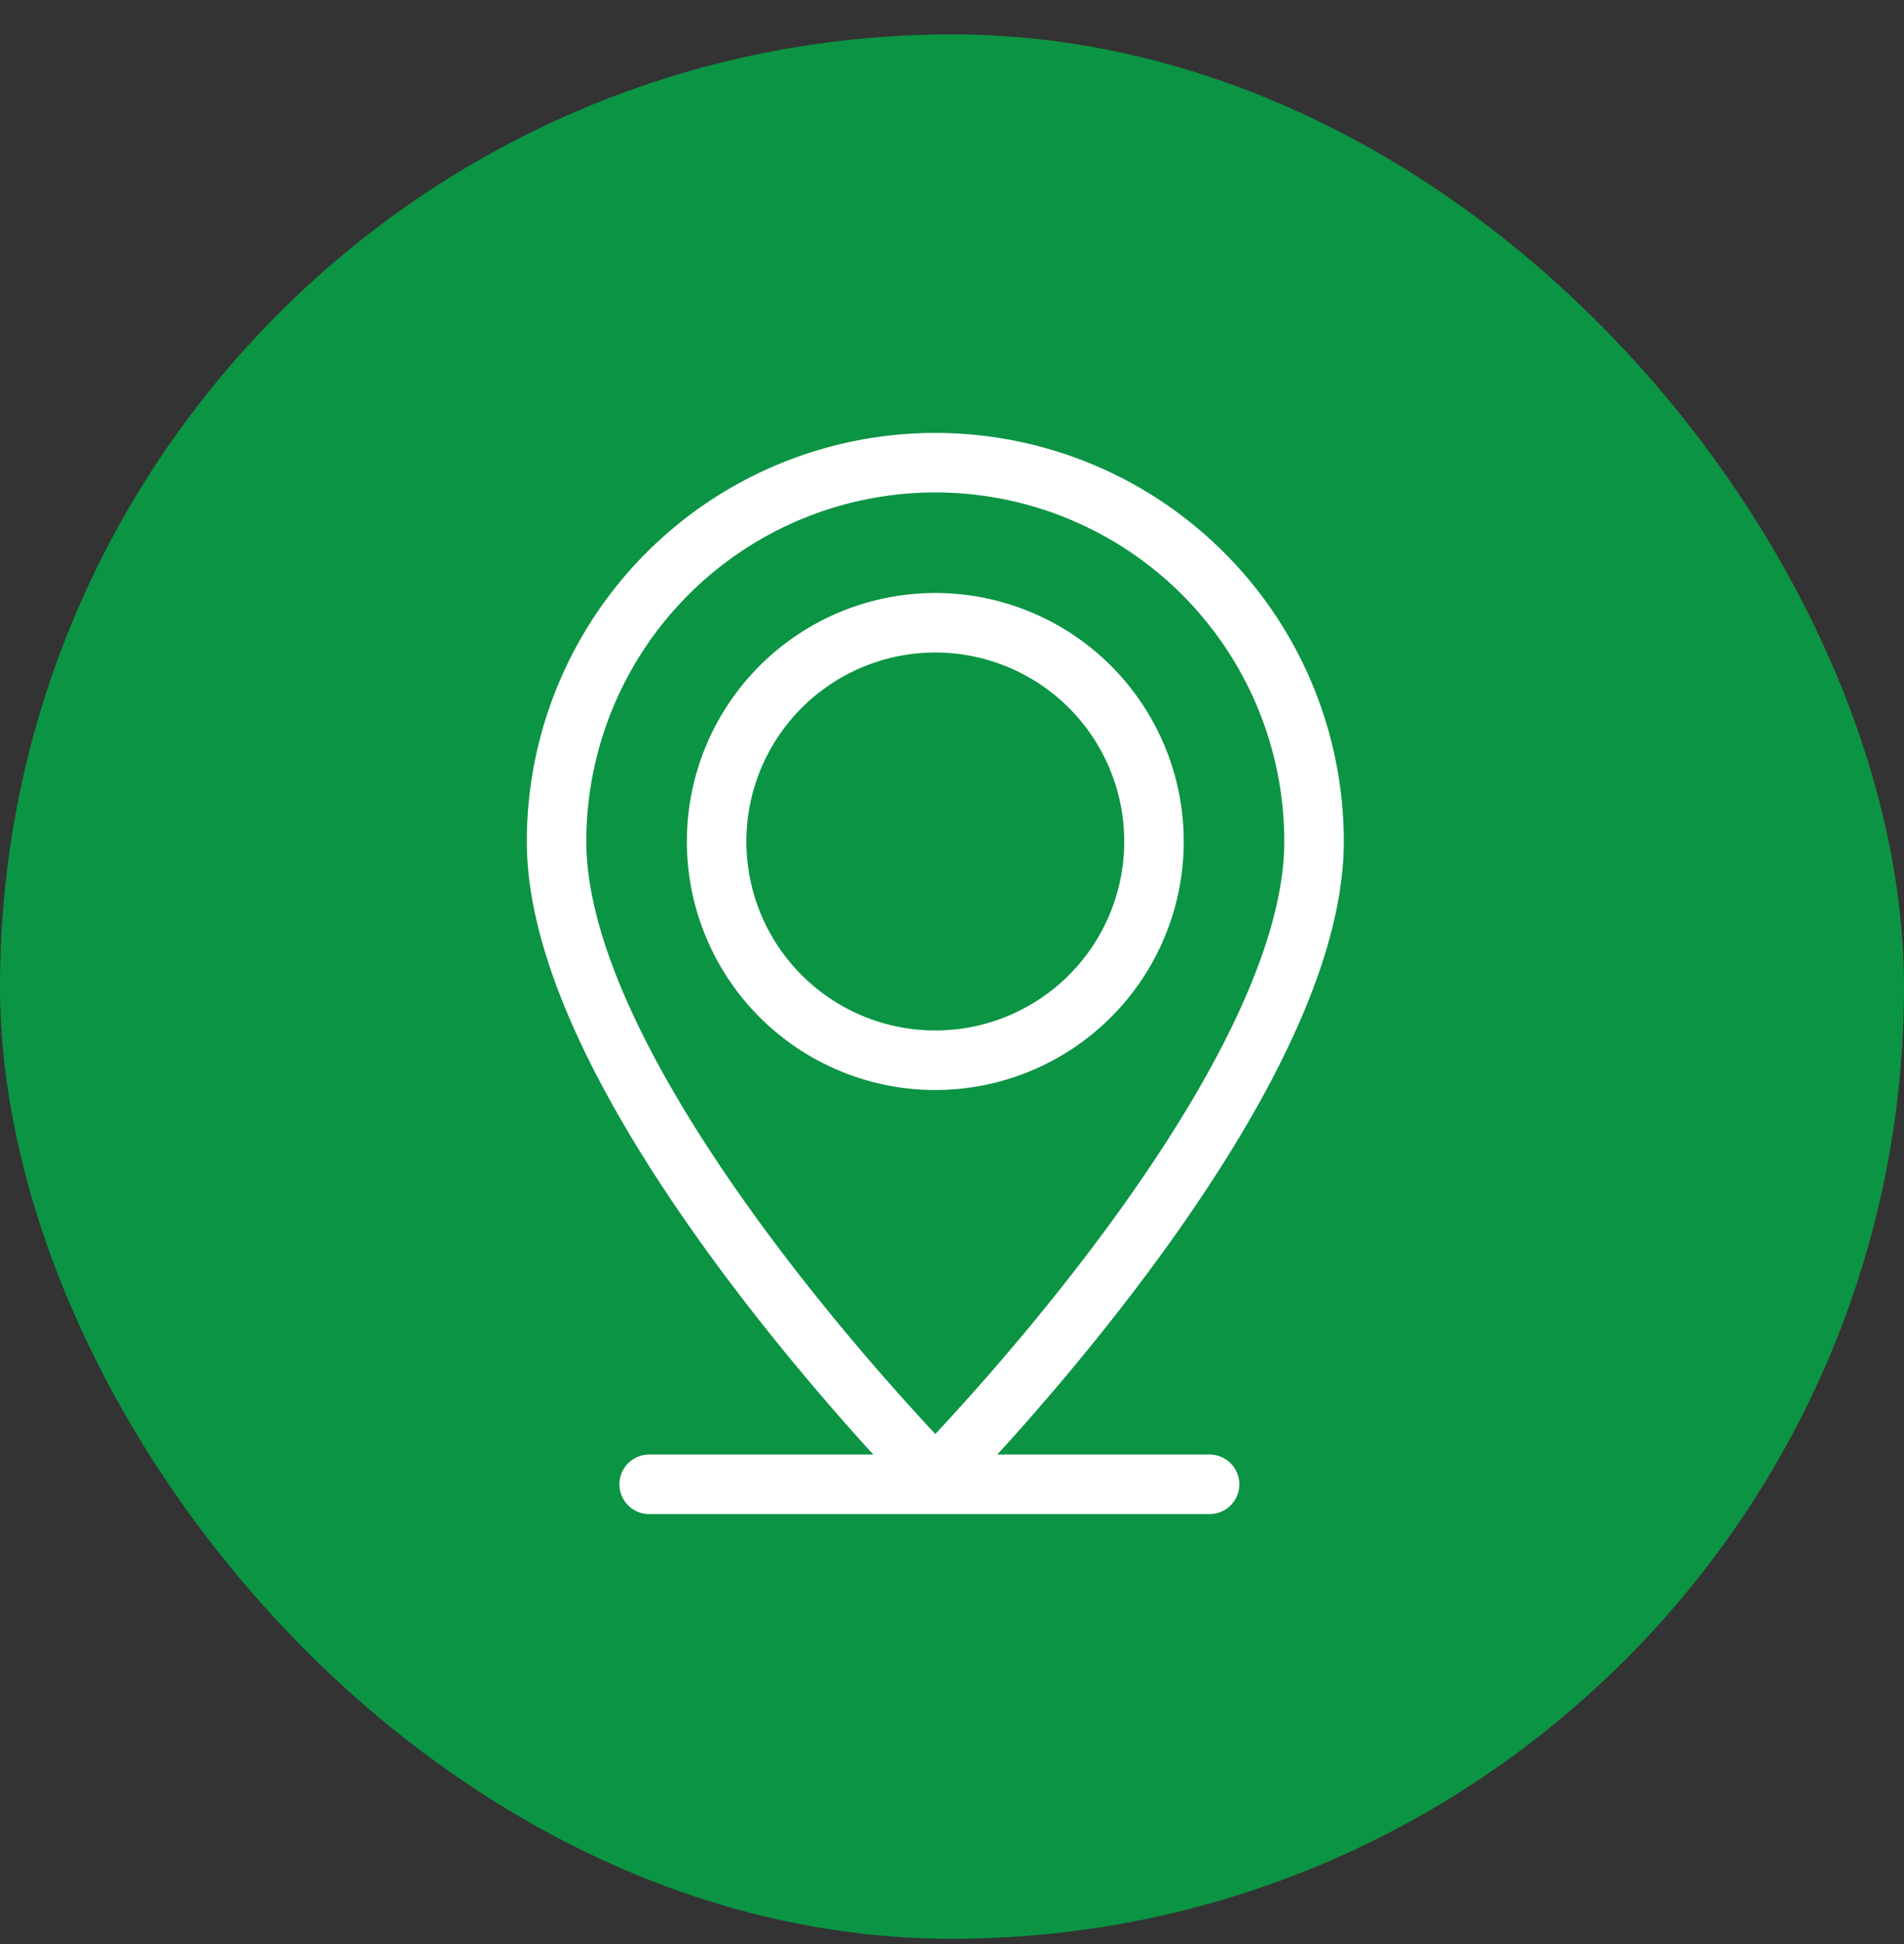
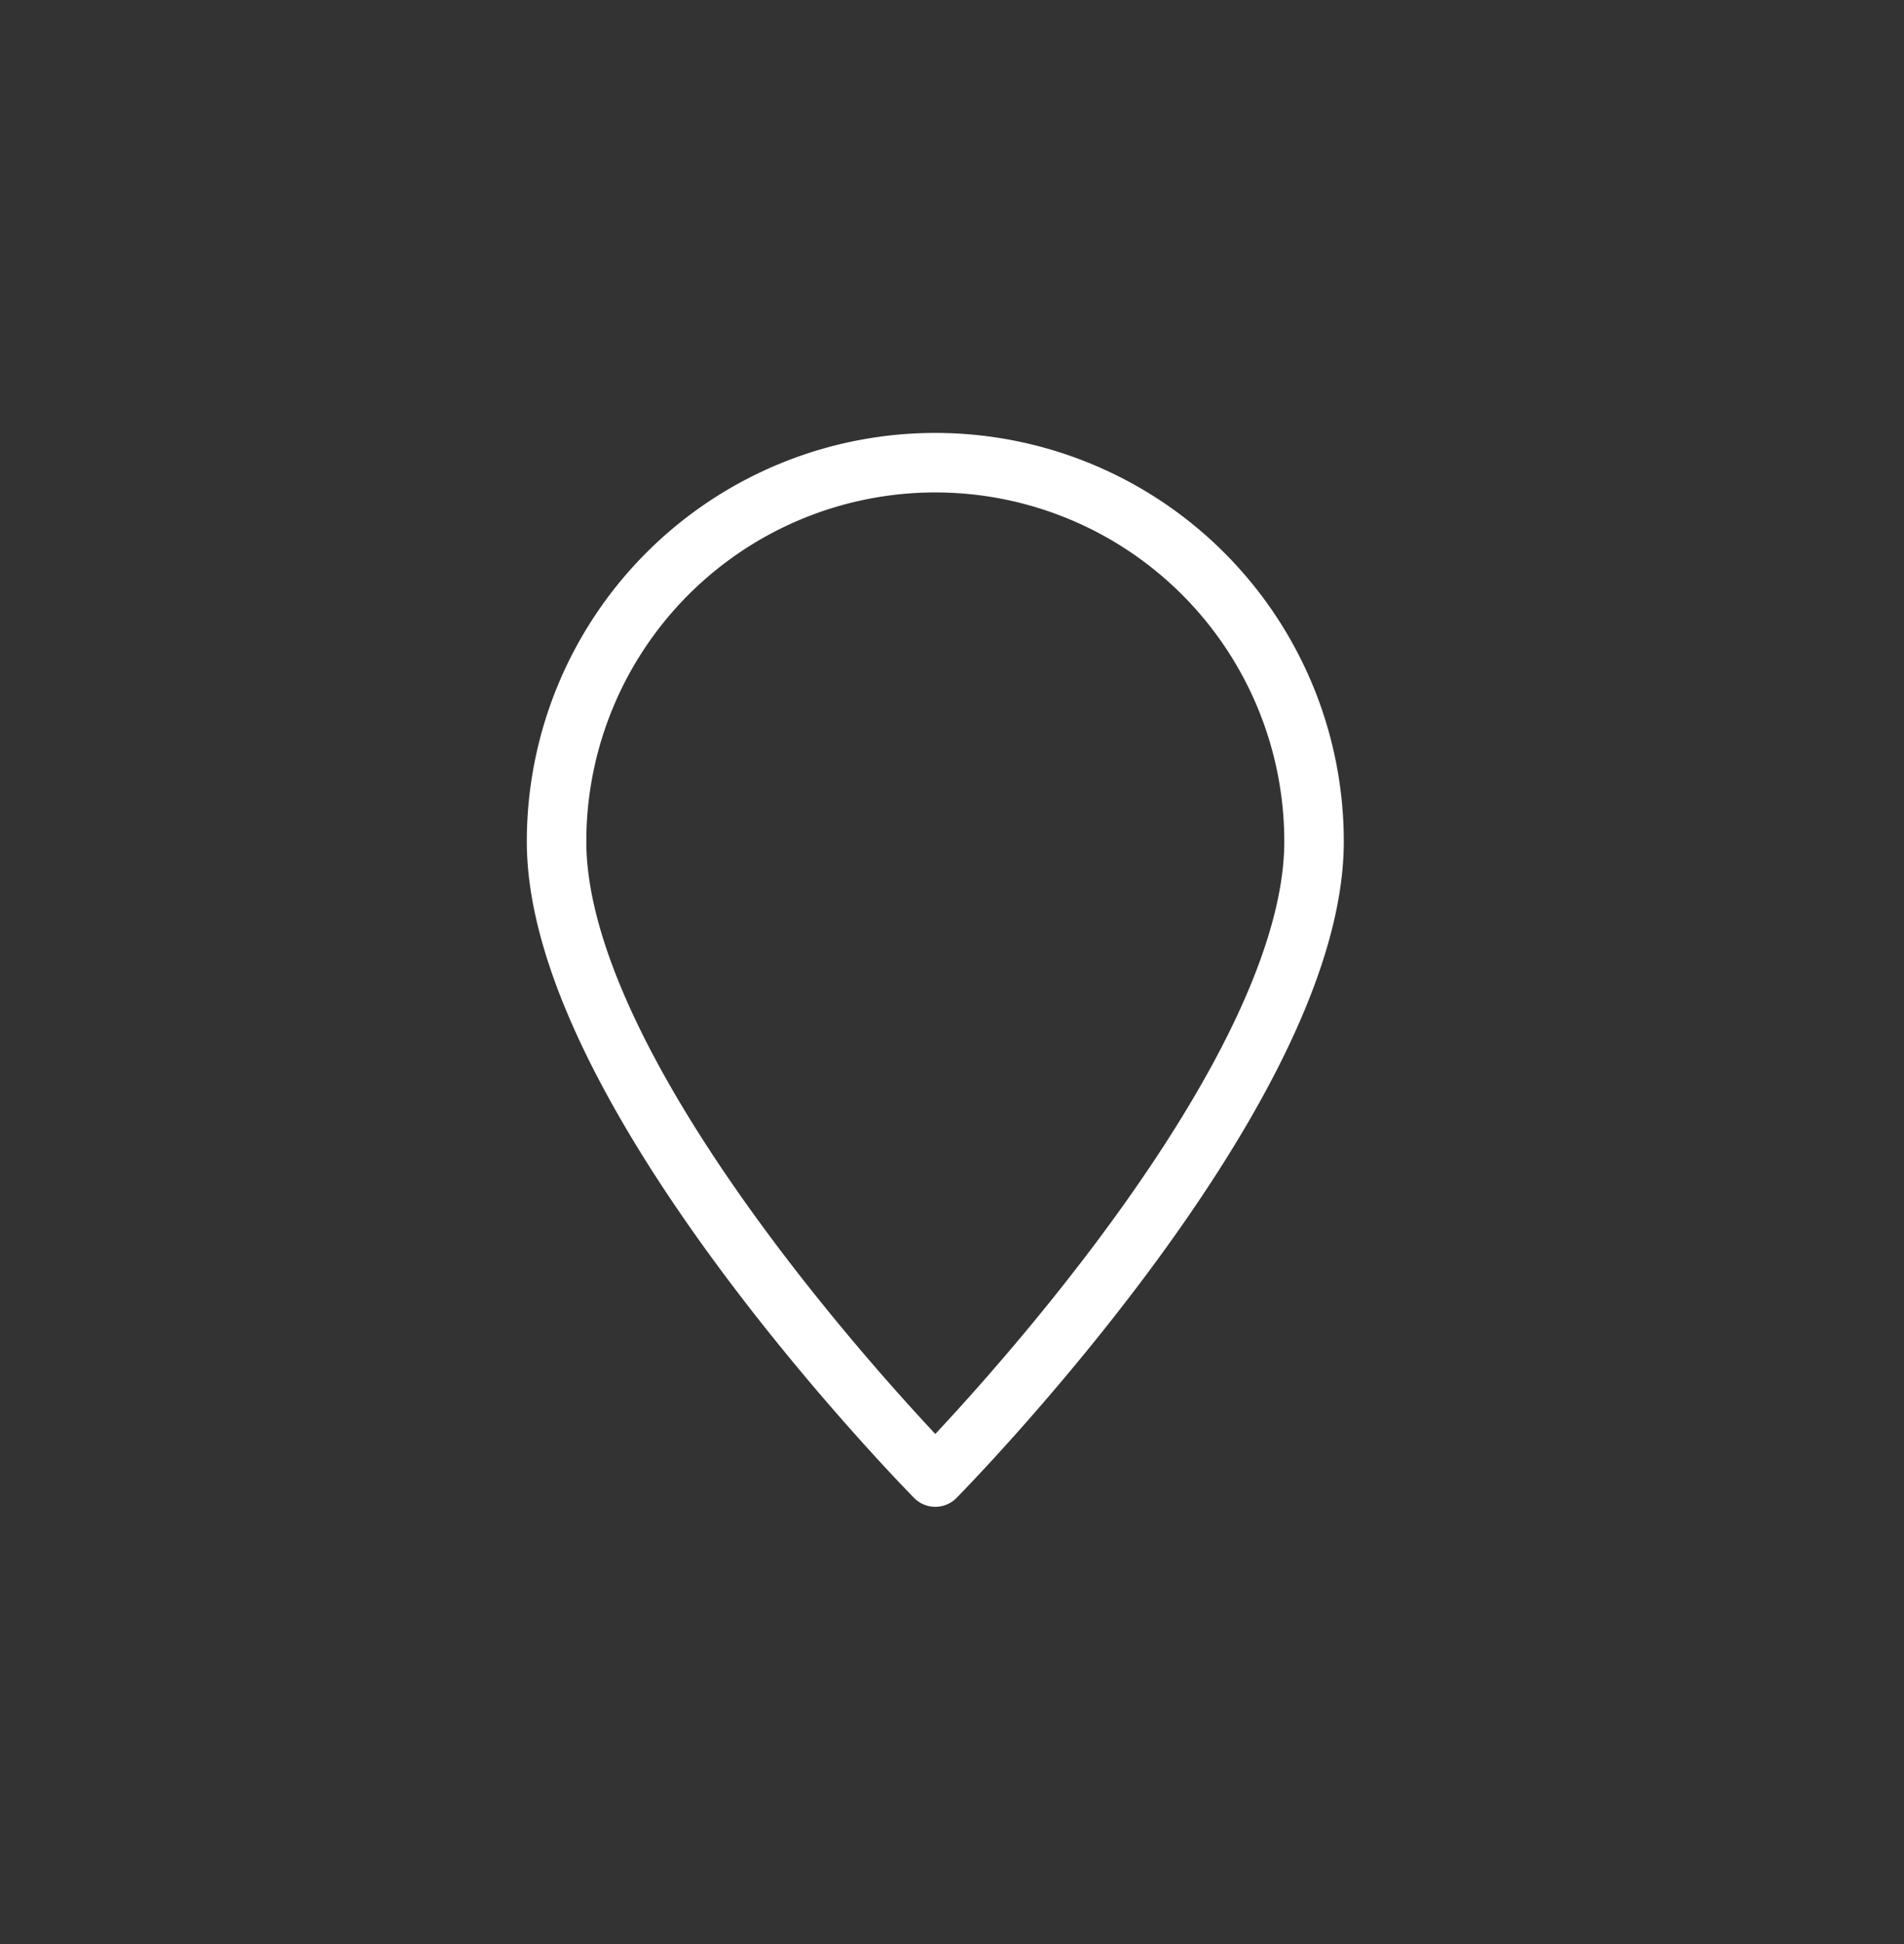
<svg xmlns="http://www.w3.org/2000/svg" width="48" height="49" fill="none">
  <rect width="100%" height="100%" fill="#333333" stroke="none" />
-   <rect y=".867" width="48" height="48" rx="24" fill="#0B9444" />
  <path d="M23.579 37.229s-9.548-9.654-9.548-16.019a9.548 9.548 0 0119.096 0c0 6.365-9.547 16.018-9.547 16.018" stroke="#fff" stroke-width="1.5" stroke-miterlimit="10" stroke-linecap="round" stroke-linejoin="round" />
-   <path d="M29.092 21.21a5.513 5.513 0 11-11.026 0 5.513 5.513 0 0111.026 0zM16.366 37.412h14.128" stroke="#fff" stroke-width="1.5" stroke-miterlimit="10" stroke-linecap="round" stroke-linejoin="round" />
</svg>